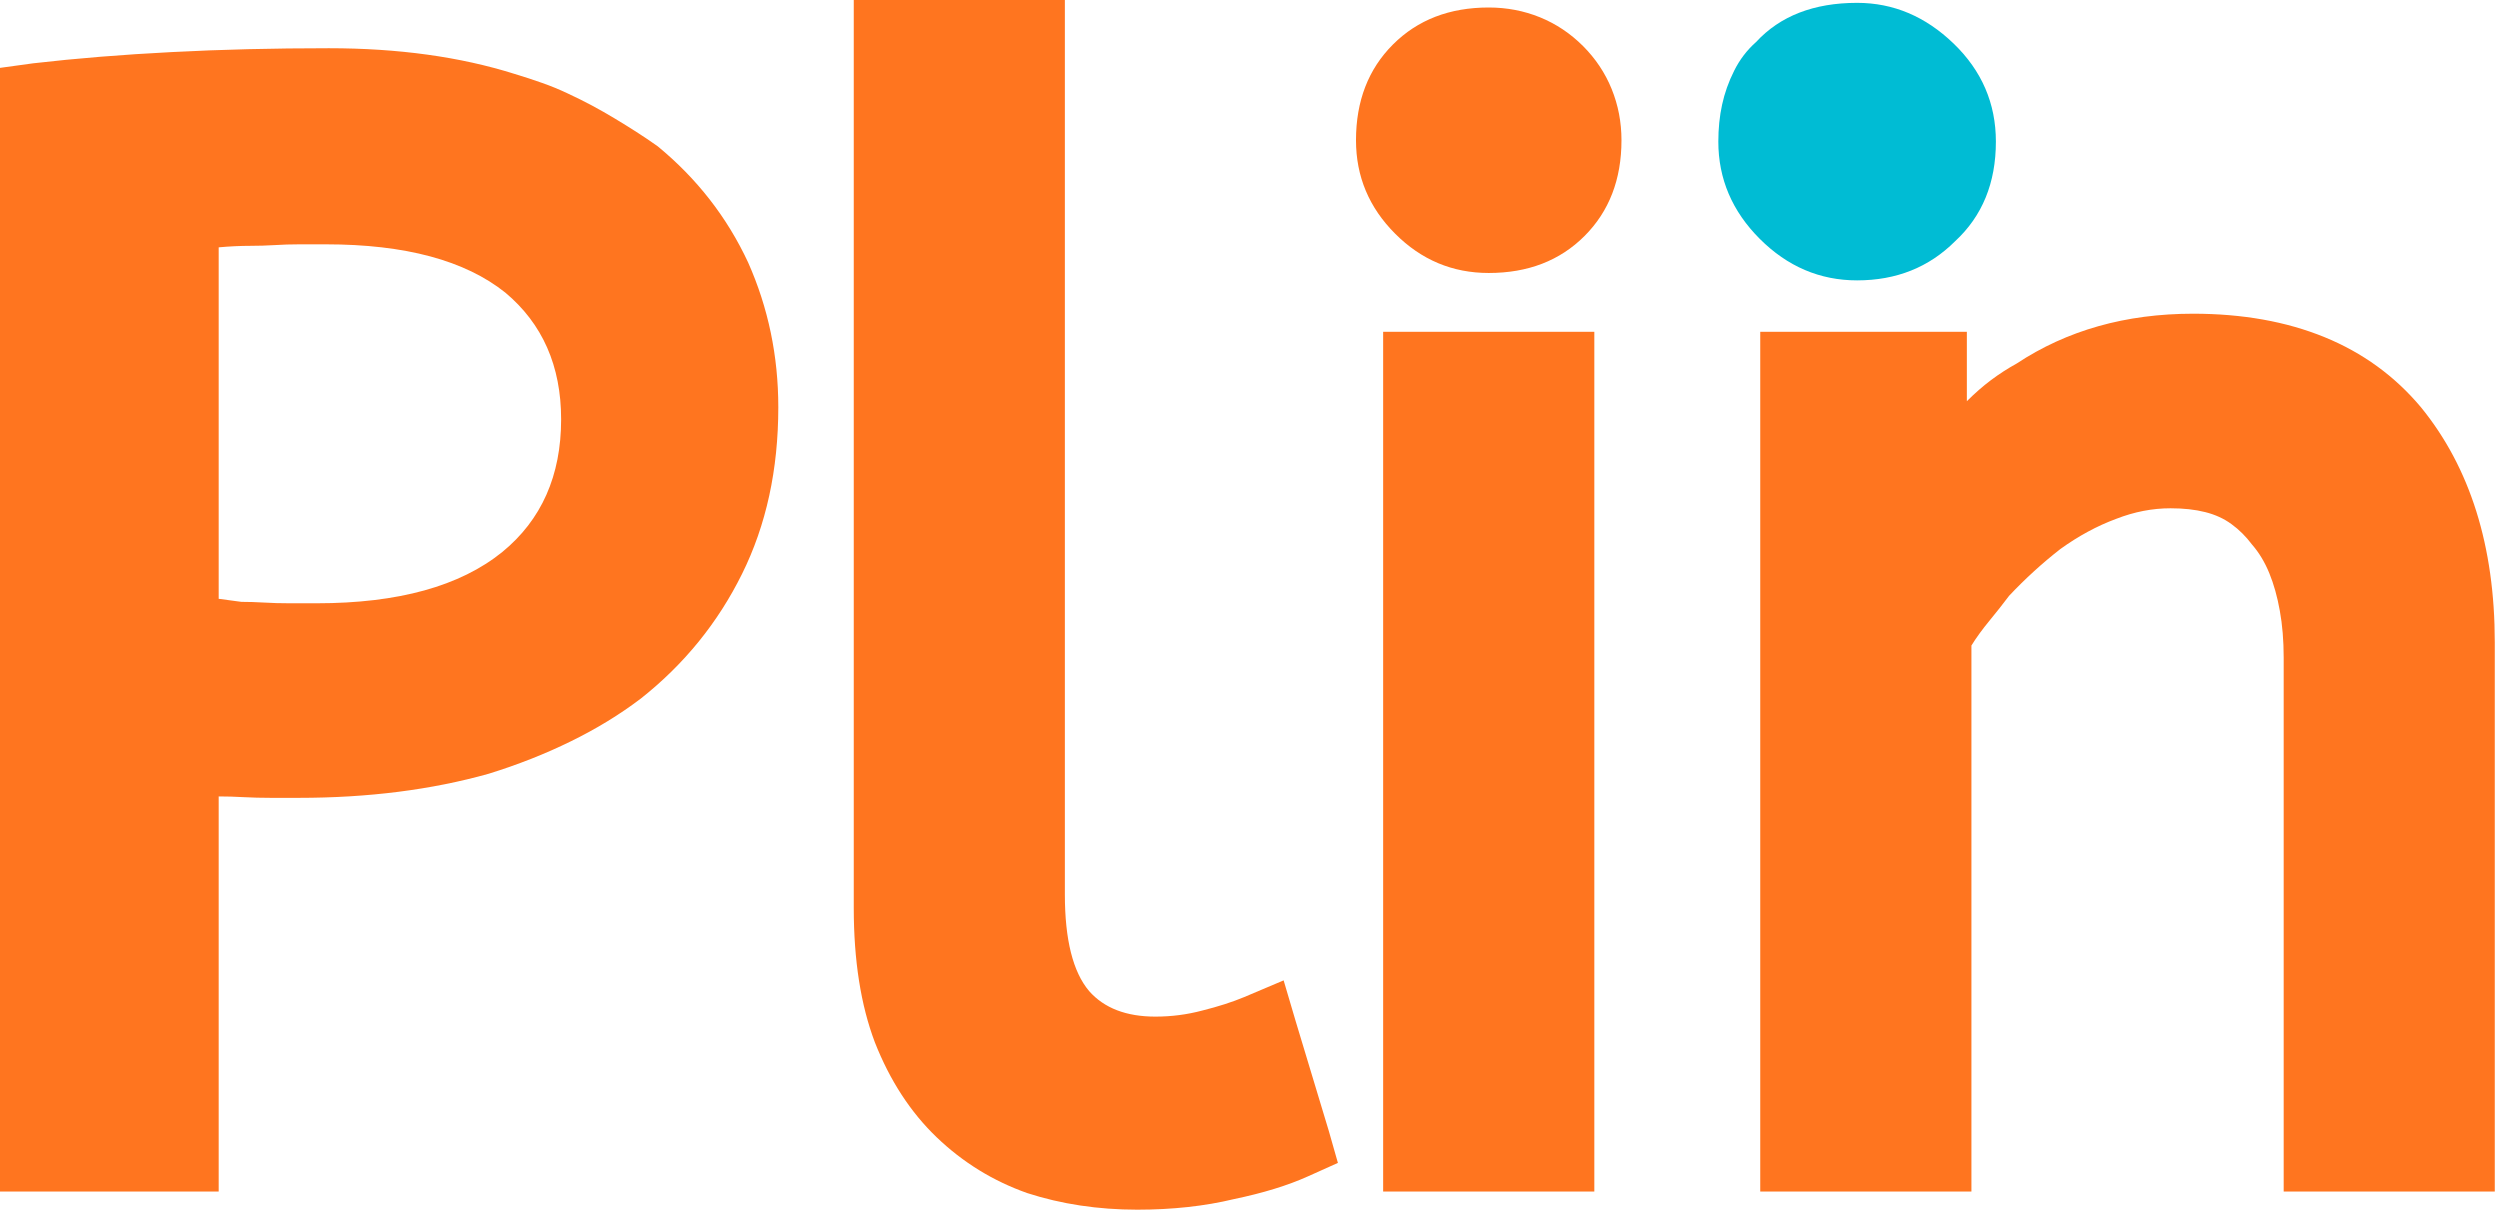
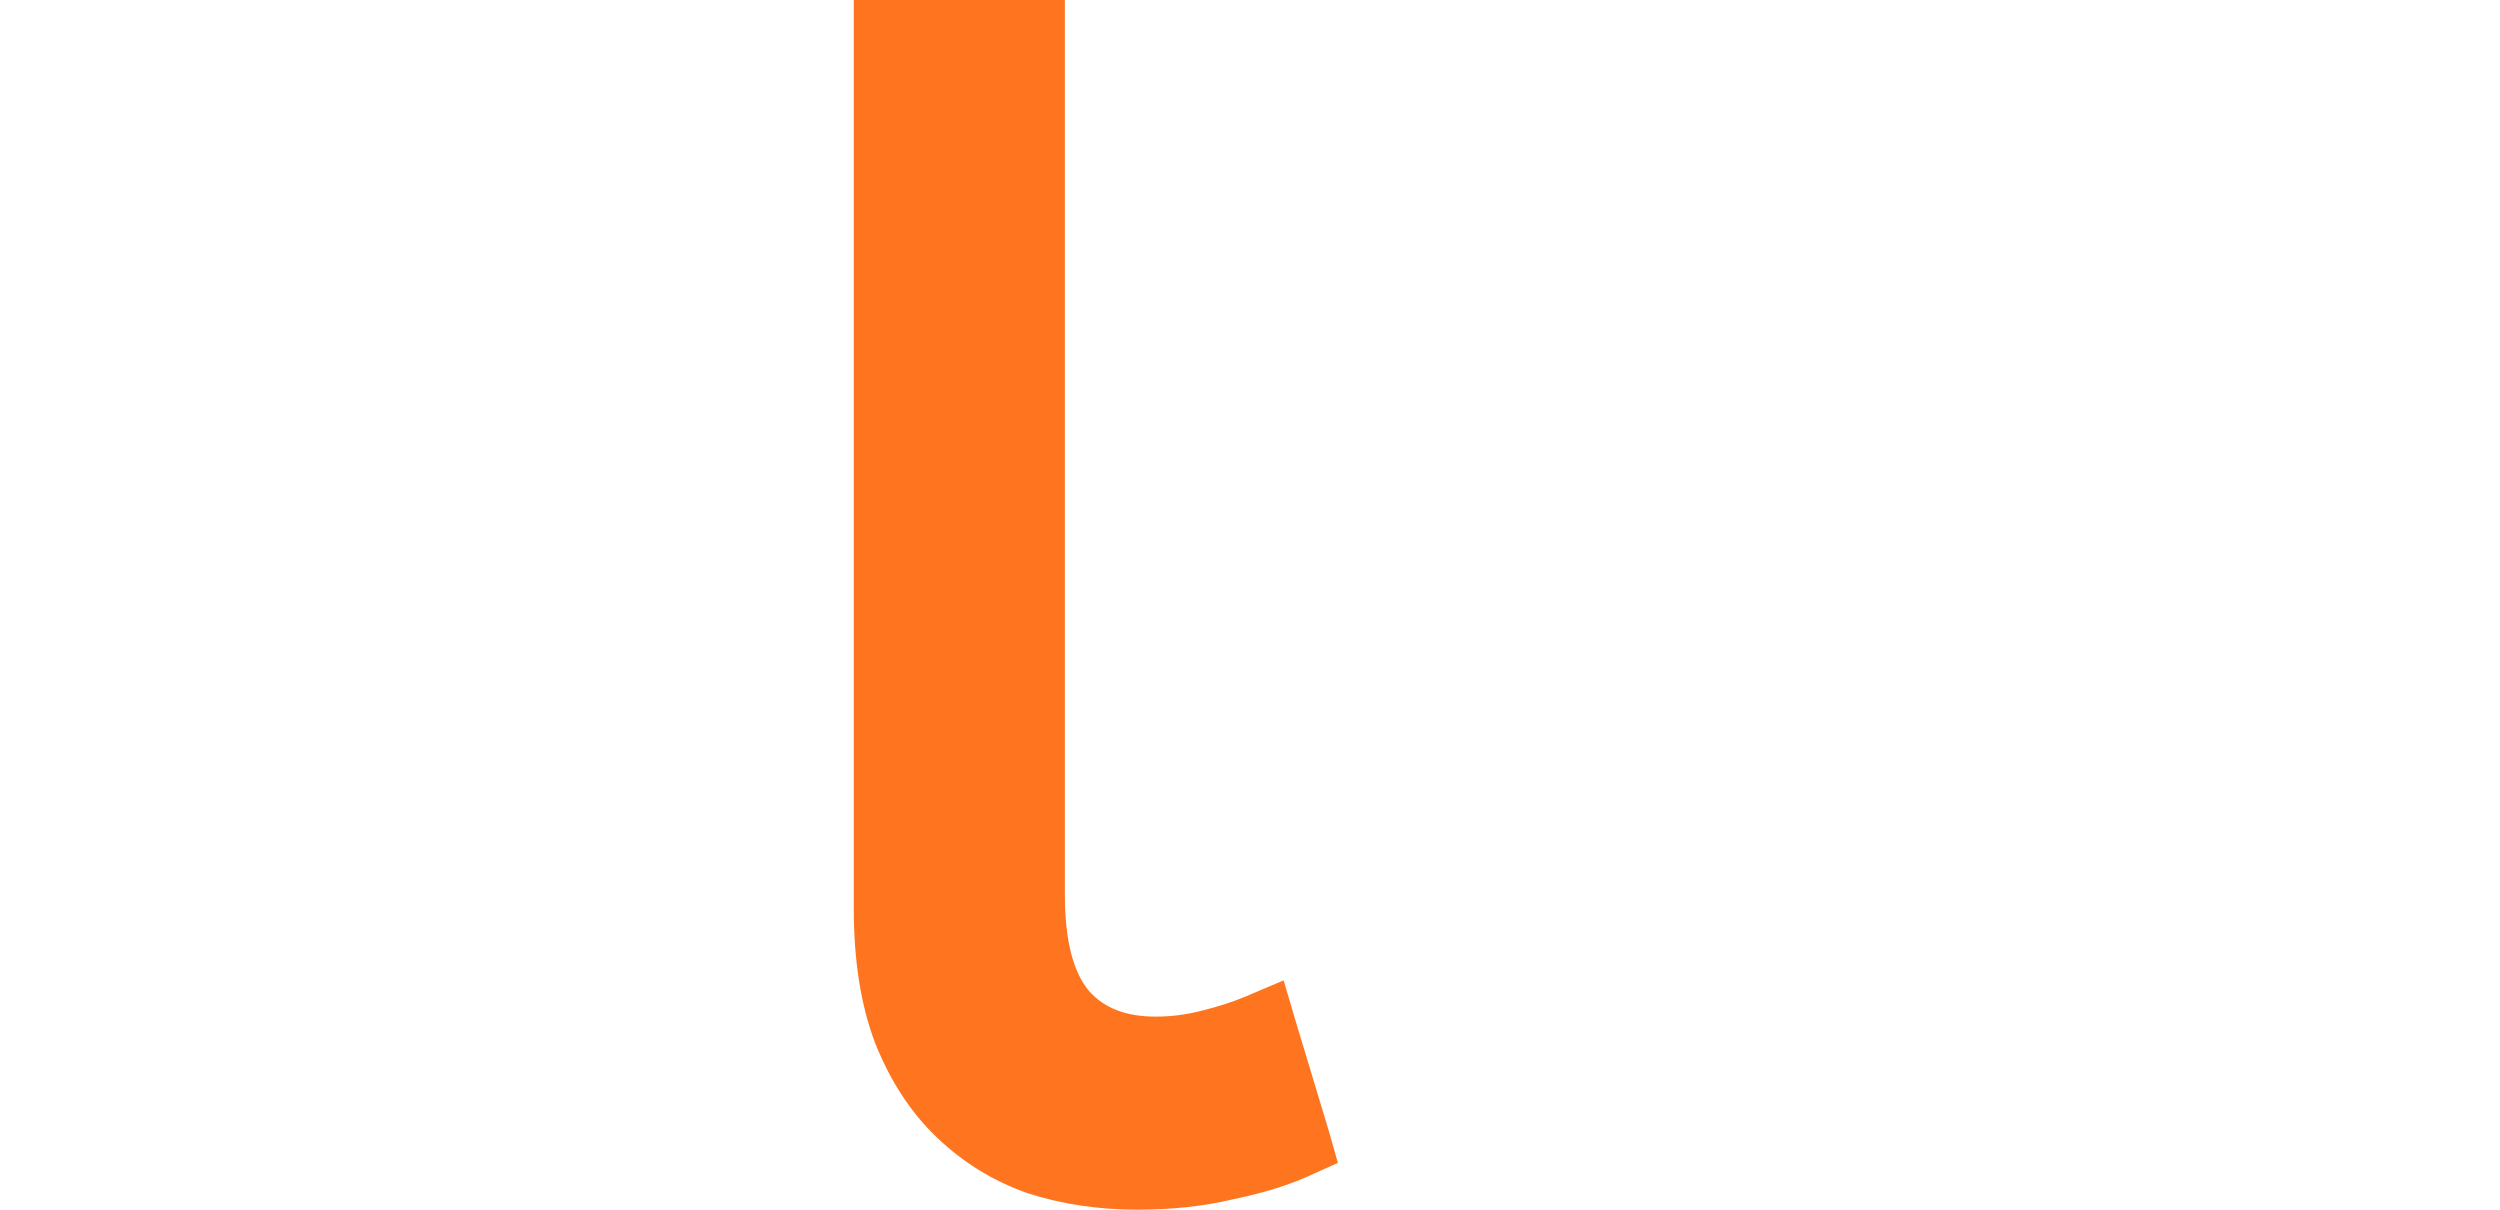
<svg xmlns="http://www.w3.org/2000/svg" width="93" height="45" viewBox="0 0 93 45" fill="none">
-   <path d="M1.236 2.355C2.843 2.17 4.563 2.03 6.395 1.937C8.228 1.841 10.173 1.794 12.231 1.794C14.813 1.794 17.114 2.112 19.133 2.747C19.508 2.86 19.853 2.973 20.17 3.086C20.488 3.197 20.806 3.328 21.123 3.478C21.442 3.627 21.742 3.776 22.023 3.926C22.304 4.077 22.585 4.237 22.864 4.405C23.145 4.573 23.416 4.742 23.678 4.91C23.941 5.078 24.203 5.256 24.465 5.441C25.924 6.64 27.046 8.08 27.83 9.763C28.578 11.446 28.953 13.241 28.953 15.148C28.953 17.469 28.503 19.536 27.604 21.349C26.707 23.163 25.454 24.707 23.847 25.98C23.061 26.578 22.19 27.11 21.236 27.577C20.284 28.045 19.265 28.447 18.18 28.783C16.047 29.382 13.691 29.68 11.111 29.68C10.774 29.68 10.428 29.68 10.072 29.68C9.717 29.68 9.38 29.671 9.062 29.654C8.742 29.636 8.434 29.627 8.135 29.627V44.326H0V2.525L1.236 2.355ZM11.782 22.442C14.813 22.442 17.114 21.806 18.685 20.535C20.144 19.34 20.874 17.694 20.874 15.599C20.874 13.615 20.182 12.044 18.798 10.885C17.301 9.688 15.075 9.089 12.121 9.089C11.784 9.089 11.456 9.089 11.138 9.089C10.819 9.089 10.51 9.099 10.211 9.118C9.912 9.136 9.613 9.145 9.314 9.145C8.94 9.145 8.546 9.164 8.135 9.201V22.276L8.979 22.389C9.24 22.389 9.52 22.398 9.819 22.415C10.118 22.433 10.435 22.442 10.773 22.442C11.109 22.442 11.445 22.442 11.782 22.442Z" fill="#FF751F" />
  <path d="M39.613 33.274C39.613 34.957 39.913 36.154 40.513 36.865C41.072 37.501 41.895 37.818 42.981 37.818C43.578 37.818 44.158 37.743 44.721 37.593C45.319 37.444 45.842 37.276 46.292 37.088L47.751 36.47L48.199 37.988L49.435 42.083L49.77 43.26L48.648 43.764C47.899 44.101 46.982 44.382 45.897 44.608C44.814 44.869 43.617 45 42.306 45C40.849 45 39.483 44.794 38.211 44.382C36.94 43.932 35.817 43.24 34.843 42.306C33.87 41.372 33.104 40.194 32.544 38.772C32.021 37.388 31.76 35.724 31.76 33.779V0H39.613V33.274Z" fill="#FF751F" />
-   <path d="M57.907 44.326H51.453V12.344H59.309V44.326H57.907ZM55.38 10.155C54.033 10.155 52.874 9.669 51.902 8.696C50.929 7.724 50.443 6.565 50.443 5.218C50.443 3.759 50.901 2.571 51.819 1.654C52.735 0.738 53.922 0.279 55.38 0.279C56.055 0.279 56.691 0.401 57.289 0.644C57.887 0.888 58.419 1.244 58.887 1.711C59.354 2.179 59.71 2.712 59.954 3.312C60.197 3.91 60.319 4.546 60.319 5.218C60.319 6.676 59.86 7.863 58.944 8.78C58.027 9.697 56.839 10.155 55.38 10.155Z" fill="#FF751F" />
-   <path d="M73.167 14.925C73.466 14.626 73.765 14.365 74.064 14.141C74.365 13.915 74.684 13.709 75.021 13.523C76.89 12.287 79.078 11.67 81.585 11.67C83.418 11.67 85.046 11.96 86.468 12.54C87.889 13.12 89.086 13.989 90.058 15.148C91.889 17.393 92.806 20.312 92.806 23.903V44.326H84.953V24.465C84.953 23.828 84.905 23.247 84.81 22.724C84.717 22.2 84.586 21.732 84.418 21.322C84.25 20.911 84.035 20.555 83.774 20.256C83.548 19.955 83.294 19.703 83.013 19.499C82.734 19.293 82.407 19.144 82.033 19.05C81.659 18.955 81.229 18.908 80.744 18.908C80.071 18.908 79.397 19.038 78.725 19.3C78.013 19.563 77.321 19.938 76.648 20.422C75.975 20.947 75.338 21.527 74.739 22.163C74.514 22.462 74.271 22.771 74.008 23.09C73.747 23.407 73.522 23.715 73.337 24.013V44.326H65.481V12.344H73.167V14.925Z" fill="#FF751F" />
-   <path d="M63.922 5.268C63.922 4.781 63.968 4.323 64.062 3.893C64.155 3.464 64.304 3.043 64.511 2.631C64.716 2.219 64.987 1.864 65.324 1.565C66.221 0.593 67.475 0.106 69.085 0.106C70.431 0.106 71.628 0.611 72.675 1.621C73.722 2.631 74.247 3.847 74.247 5.268C74.247 6.803 73.742 8.038 72.732 8.972C71.759 9.944 70.544 10.43 69.085 10.43C67.701 10.43 66.493 9.915 65.464 8.886C64.436 7.858 63.922 6.652 63.922 5.268Z" fill="#00BCD4" />
</svg>